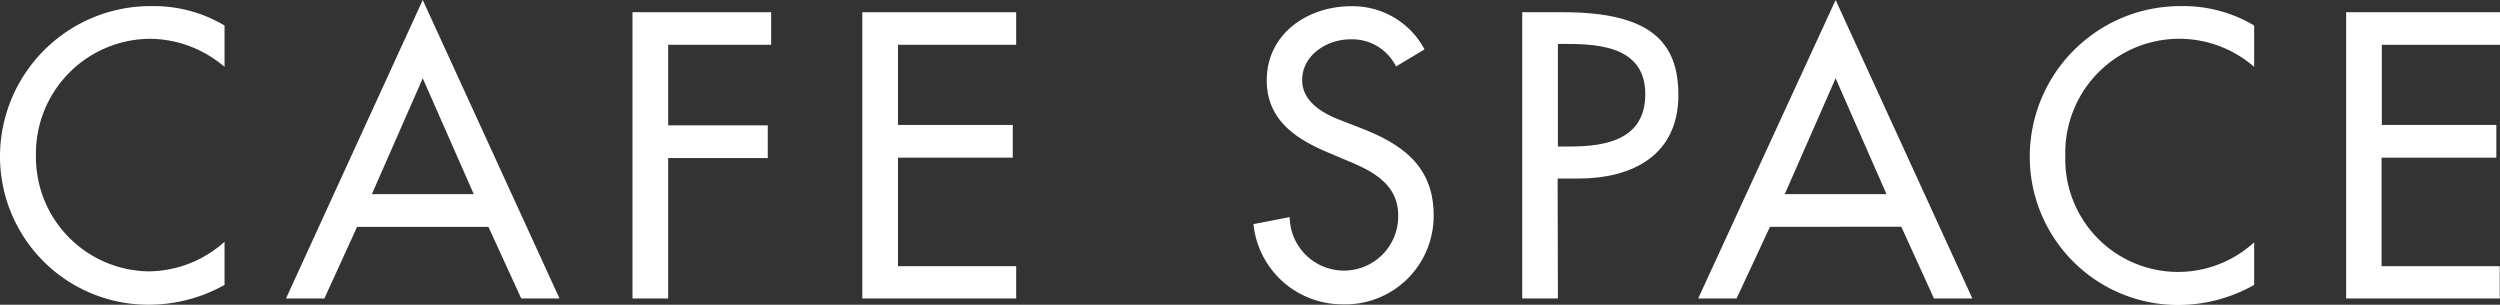
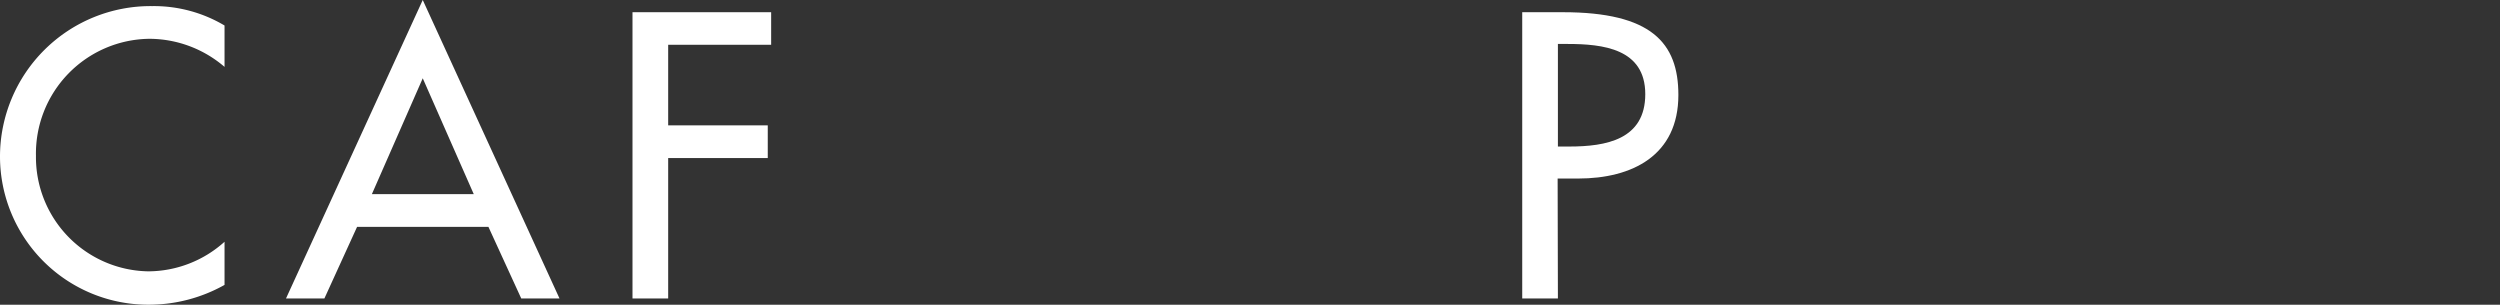
<svg xmlns="http://www.w3.org/2000/svg" viewBox="0 0 184.27 22.46">
  <rect x="0" y="0" width="184.27" height="22.46" fill="#333333" stroke="none" />
  <g fill="#fff">
    <path d="m16.55 4.93a8.53 8.53 0 0 0 -5.55-2.07 8.46 8.46 0 0 0 -8.35 8.62 8.42 8.42 0 0 0 8.27 8.52 8.44 8.44 0 0 0 5.63-2.18v3.18a11.41 11.41 0 0 1 -5.55 1.46 10.93 10.93 0 0 1 -11-10.9 11.1 11.1 0 0 1 11.23-11.11 10.18 10.18 0 0 1 5.32 1.43z" />
    <path d="m26.32 16.72-2.41 5.28h-2.83l10.08-22 10.08 22h-2.82l-2.42-5.28zm4.84-10.95-3.75 8.54h7.51z" />
    <path d="m49.25 3.3v5.94h7.34v2.41h-7.34v10.35h-2.63v-21.1h10.22v2.4z" />
-     <path d="m63.56.9h11.34v2.4h-8.71v5.91h8.46v2.41h-8.46v8h8.71v2.38h-11.34z" />
-     <path d="m102.9 4.9a3.61 3.61 0 0 0 -3.39-2c-1.68 0-3.53 1.15-3.53 3 0 1.65 1.63 2.52 2.94 3l1.51.59c3 1.18 5.24 2.83 5.24 6.36a6.51 6.51 0 0 1 -6.75 6.58 6.58 6.58 0 0 1 -6.53-5.91l2.67-.52a4 4 0 1 0 8-.11c0-2.27-1.82-3.25-3.64-4l-1.46-.62c-2.41-1-4.59-2.41-4.59-5.35 0-3.42 3-5.46 6.21-5.46a6 6 0 0 1 5.42 3.18z" />
    <path d="m114.83 22h-2.63v-21.1h3c6.5 0 8.51 2.24 8.51 6.1 0 4.45-3.39 6.16-7.39 6.16h-1.51zm0-11.2h.84c2.69 0 5.6-.5 5.6-3.86s-3.13-3.7-5.74-3.7h-.7z" />
-     <path d="m130.46 16.72-2.46 5.28h-2.83l10.13-22 10.08 22h-2.83l-2.41-5.29zm4.84-10.95-3.75 8.54h7.5z" />
-     <path d="m166.15 4.93a8.4 8.4 0 0 0 -13.92 6.55 8.31 8.31 0 0 0 13.92 6.38v3.14a11.41 11.41 0 0 1 -5.54 1.48 10.93 10.93 0 0 1 -11-10.89 11.1 11.1 0 0 1 11.22-11.14 10.19 10.19 0 0 1 5.32 1.43z" />
-     <path d="m172.93.9h11.34v2.4h-8.71v5.91h8.44v2.41h-8.46v8h8.71v2.38h-11.32z" />
  </g>
</svg>